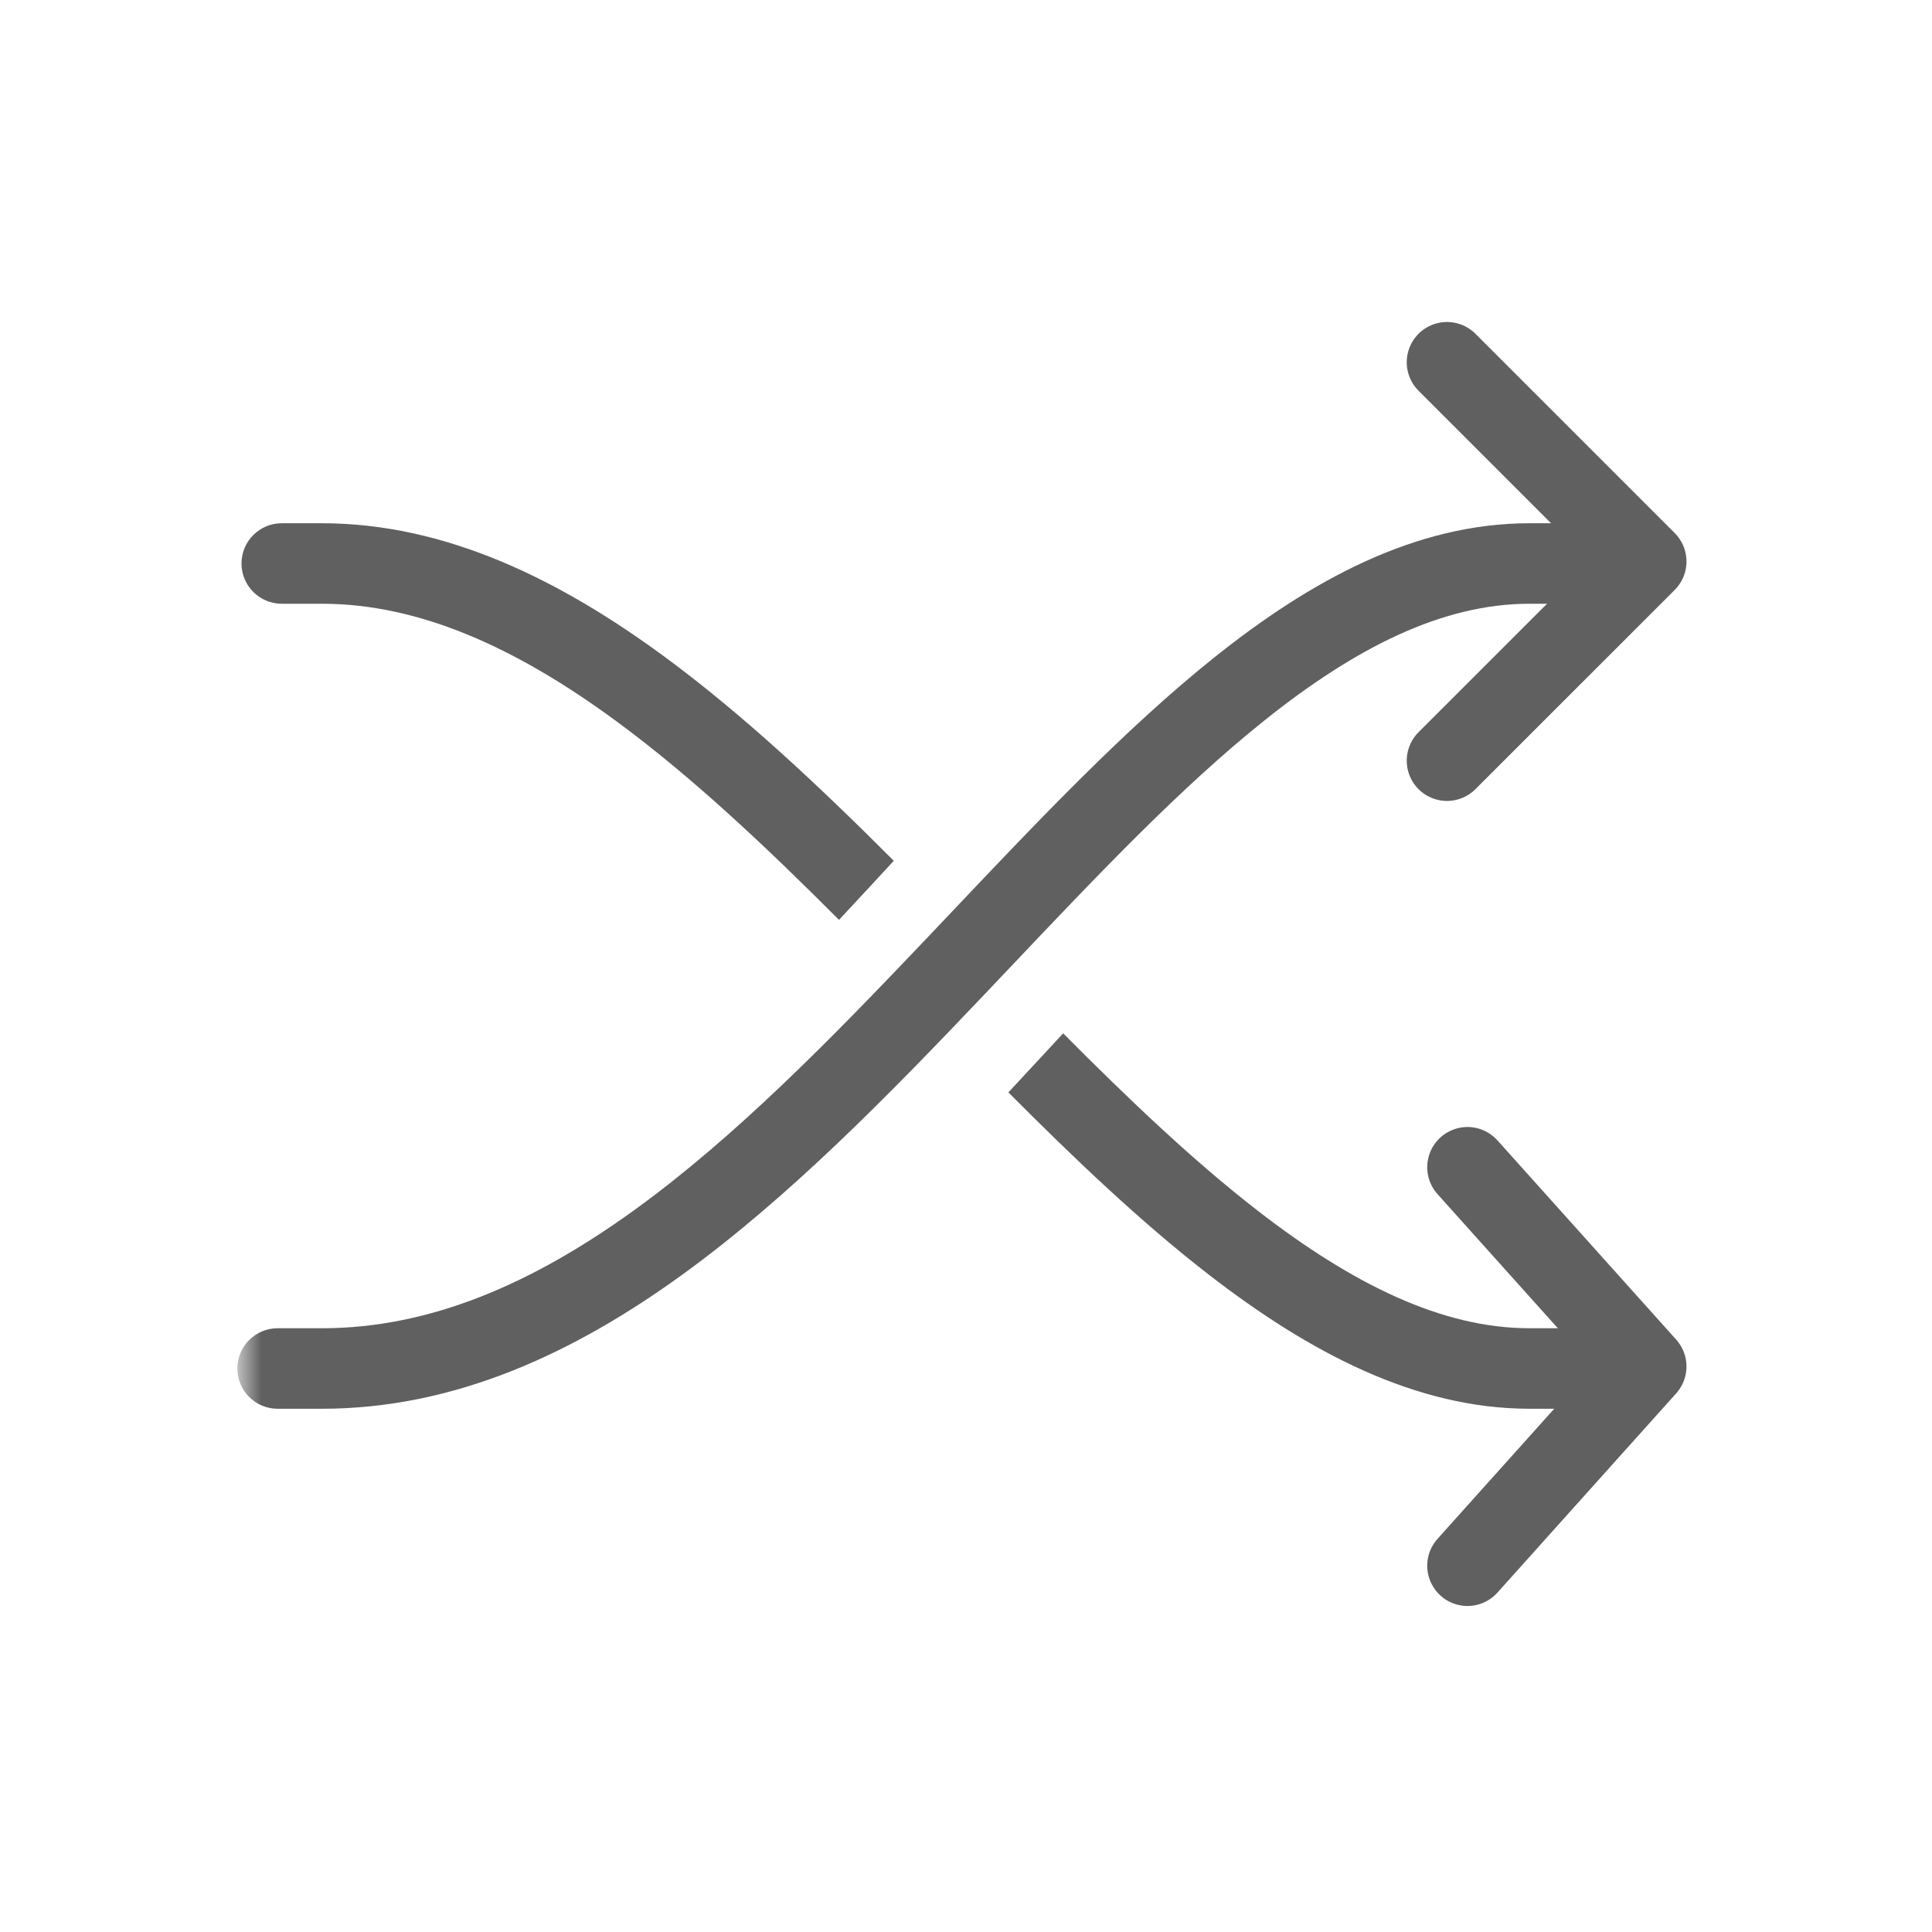
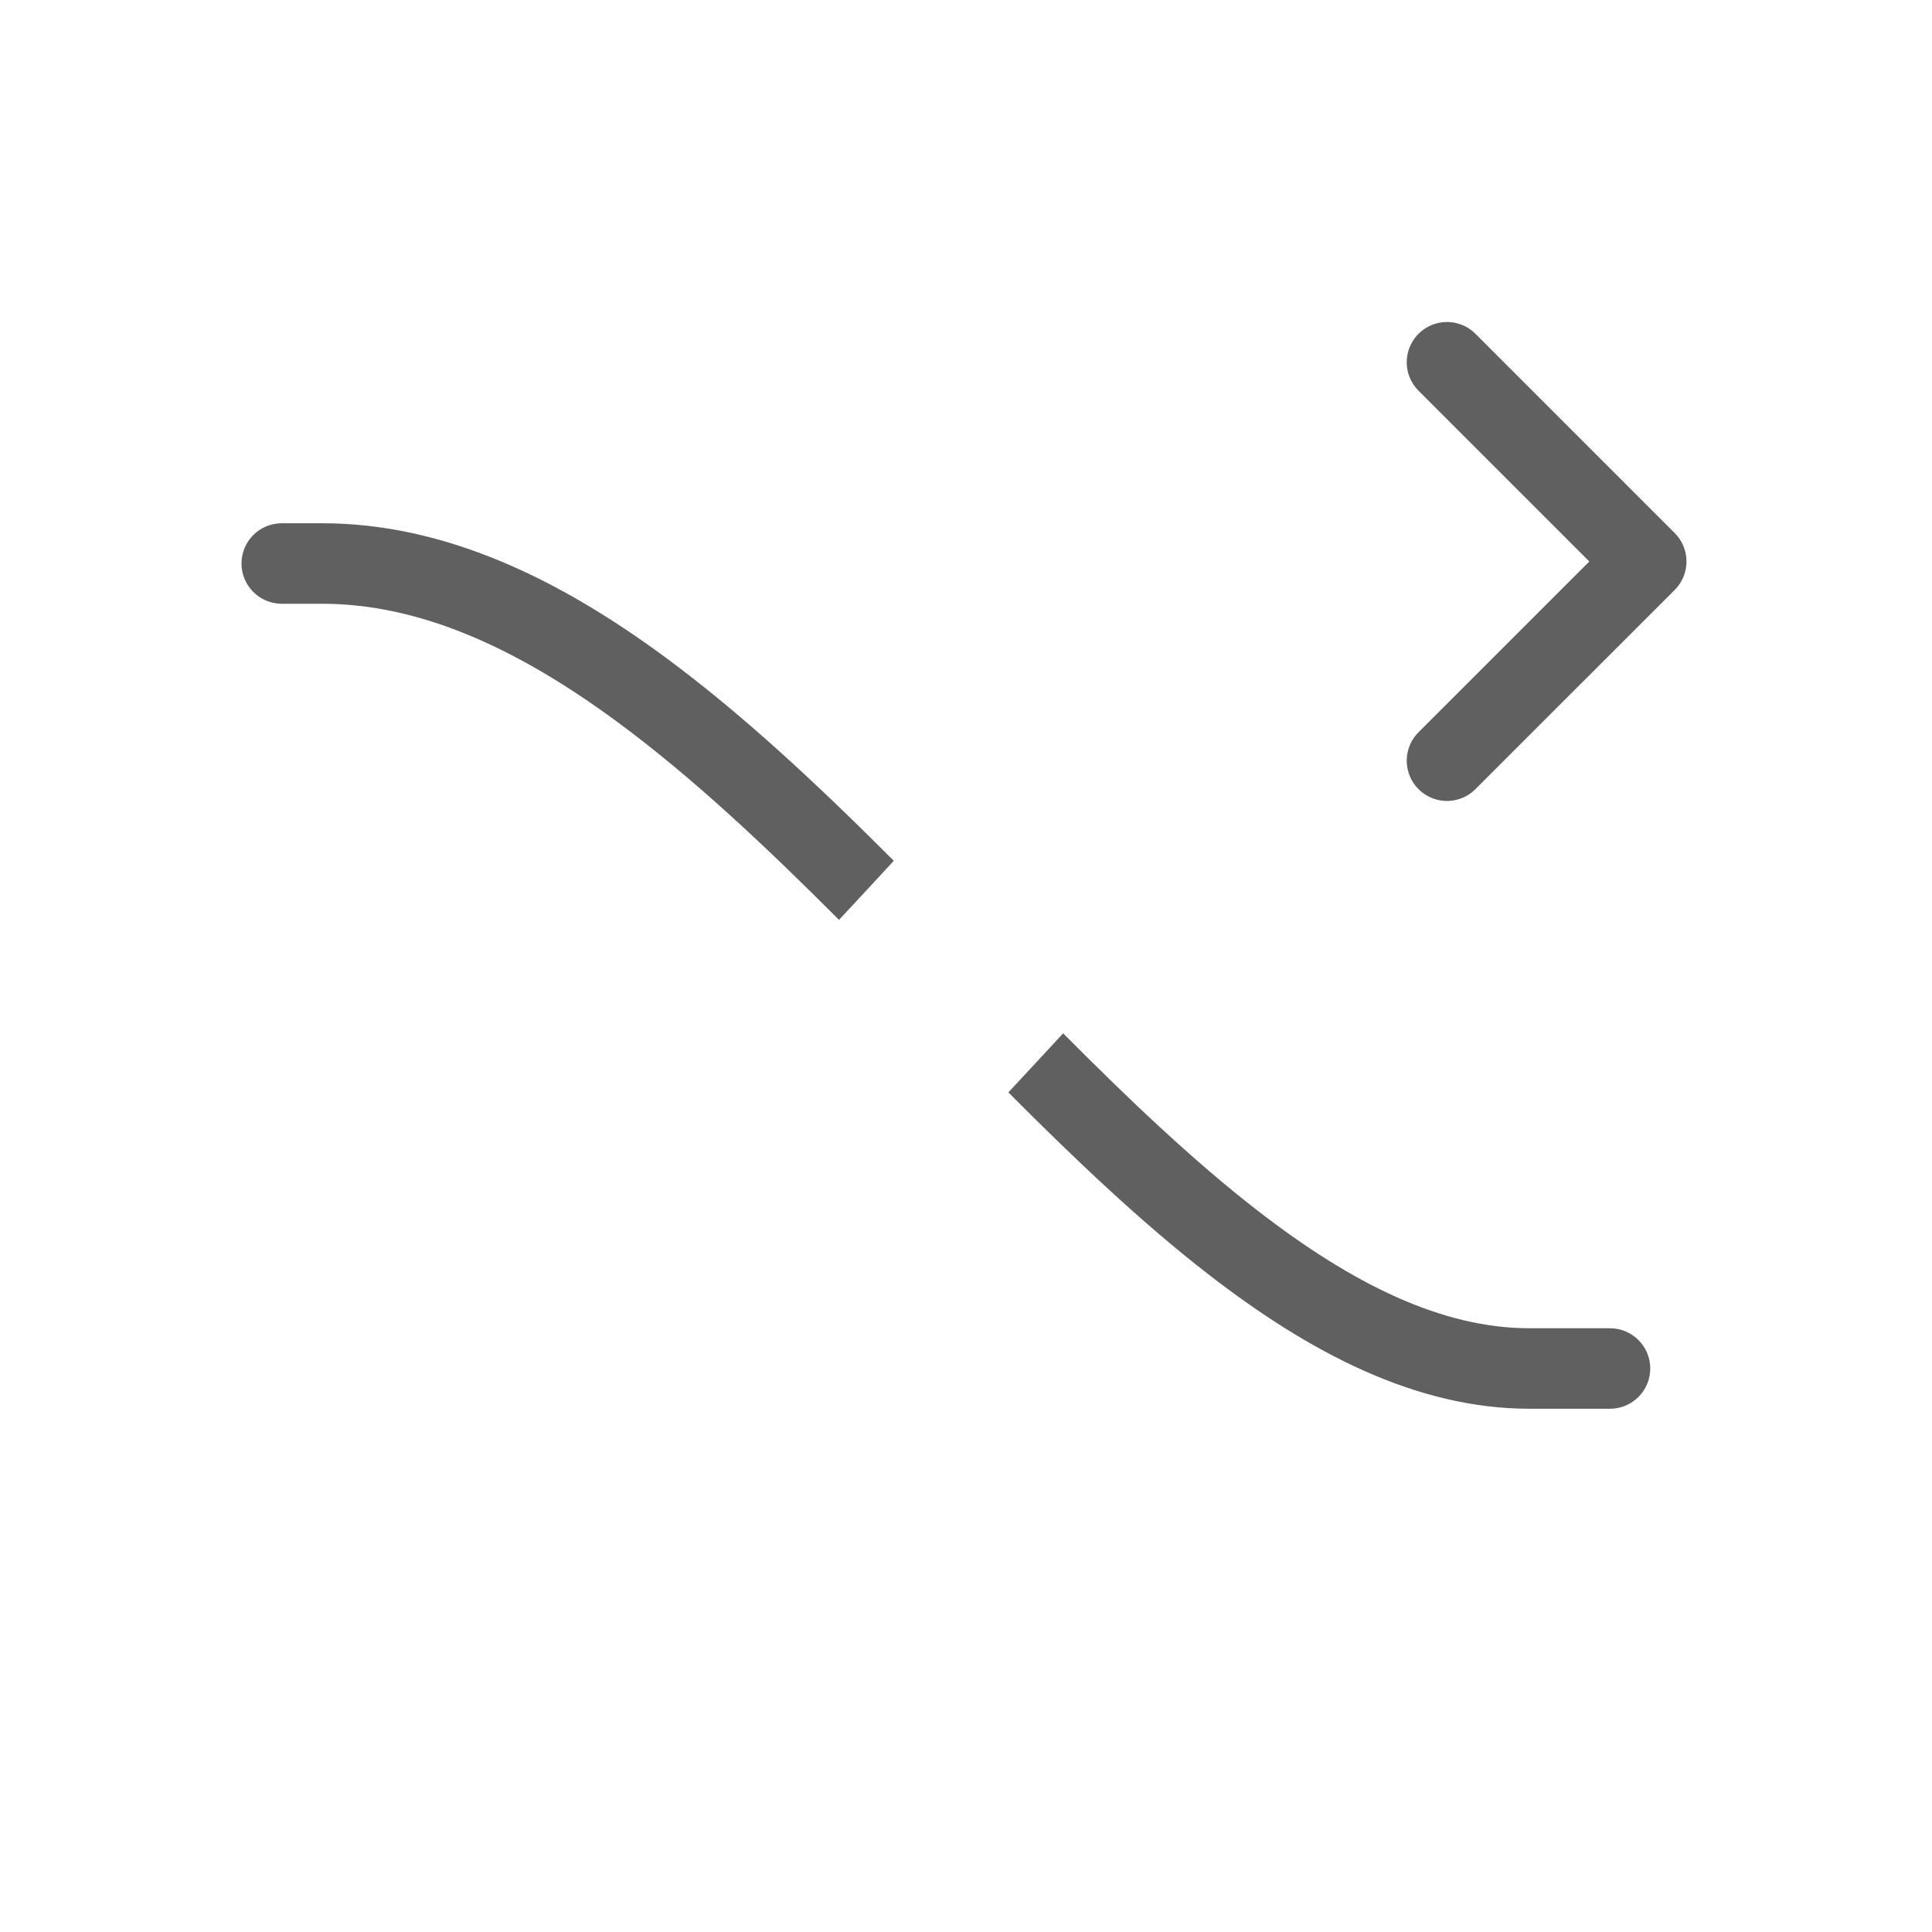
<svg xmlns="http://www.w3.org/2000/svg" width="48" height="48" viewBox="0 0 48 48" fill="none">
-   <path d="M36.459 29L40.9 33.95L36.459 38.9" stroke="#606060" stroke-width="2" stroke-linecap="round" stroke-linejoin="round" />
  <mask id="mask0_1386_7449" style="mask-type:alpha" maskUnits="userSpaceOnUse" x="6" y="9" width="35" height="29">
-     <rect x="6" y="9" width="34.093" height="29" fill="#D9D9D9" />
-   </mask>
+     </mask>
  <g mask="url(#mask0_1386_7449)">
-     <path fill-rule="evenodd" clip-rule="evenodd" d="M16.929 31.685C14.243 33.627 11.29 35 8 35H6.897C6.345 35 5.897 34.552 5.897 34C5.897 33.448 6.345 33 6.897 33H8C10.71 33 13.256 31.873 15.758 30.065C18.266 28.252 20.644 25.817 23.025 23.311C23.242 23.082 23.46 22.852 23.678 22.622C25.816 20.366 27.969 18.094 30.156 16.344C32.565 14.417 35.161 13 38 13H48.615C49.168 13 49.615 13.448 49.615 14C49.615 14.552 49.168 15 48.615 15H38C35.838 15 33.685 16.083 31.406 17.906C29.333 19.564 27.277 21.733 25.116 24.013C24.903 24.237 24.69 24.463 24.475 24.689C22.105 27.183 19.609 29.748 16.929 31.685Z" fill="#606060" />
-   </g>
+     </g>
  <path d="M35.95 9L40.9 13.95L35.95 18.899" stroke="#606060" stroke-width="2" stroke-linecap="round" stroke-linejoin="round" />
  <path fill-rule="evenodd" clip-rule="evenodd" d="M25.053 27.14C26.696 28.791 28.356 30.371 30.029 31.666C32.511 33.588 35.168 35 38 35H40C40.552 35 41 34.552 41 34C41 33.448 40.552 33 40 33H38C35.832 33 33.614 31.912 31.253 30.084C29.65 28.843 28.048 27.316 26.414 25.673C26.366 25.725 26.318 25.777 26.269 25.829L26.077 26.037C25.741 26.4 25.4 26.769 25.053 27.14ZM22.206 21.386C20.363 19.541 18.466 17.756 16.515 16.32C13.892 14.389 11.057 13 8 13H7C6.448 13 6 13.448 6 14C6 14.552 6.448 15 7 15H8C10.443 15 12.858 16.111 15.329 17.93C17.187 19.298 19.013 21.018 20.845 22.854C21.119 22.561 21.394 22.264 21.673 21.963L22.012 21.596L22.012 21.596C22.076 21.526 22.141 21.456 22.206 21.386Z" fill="#606060" />
</svg>